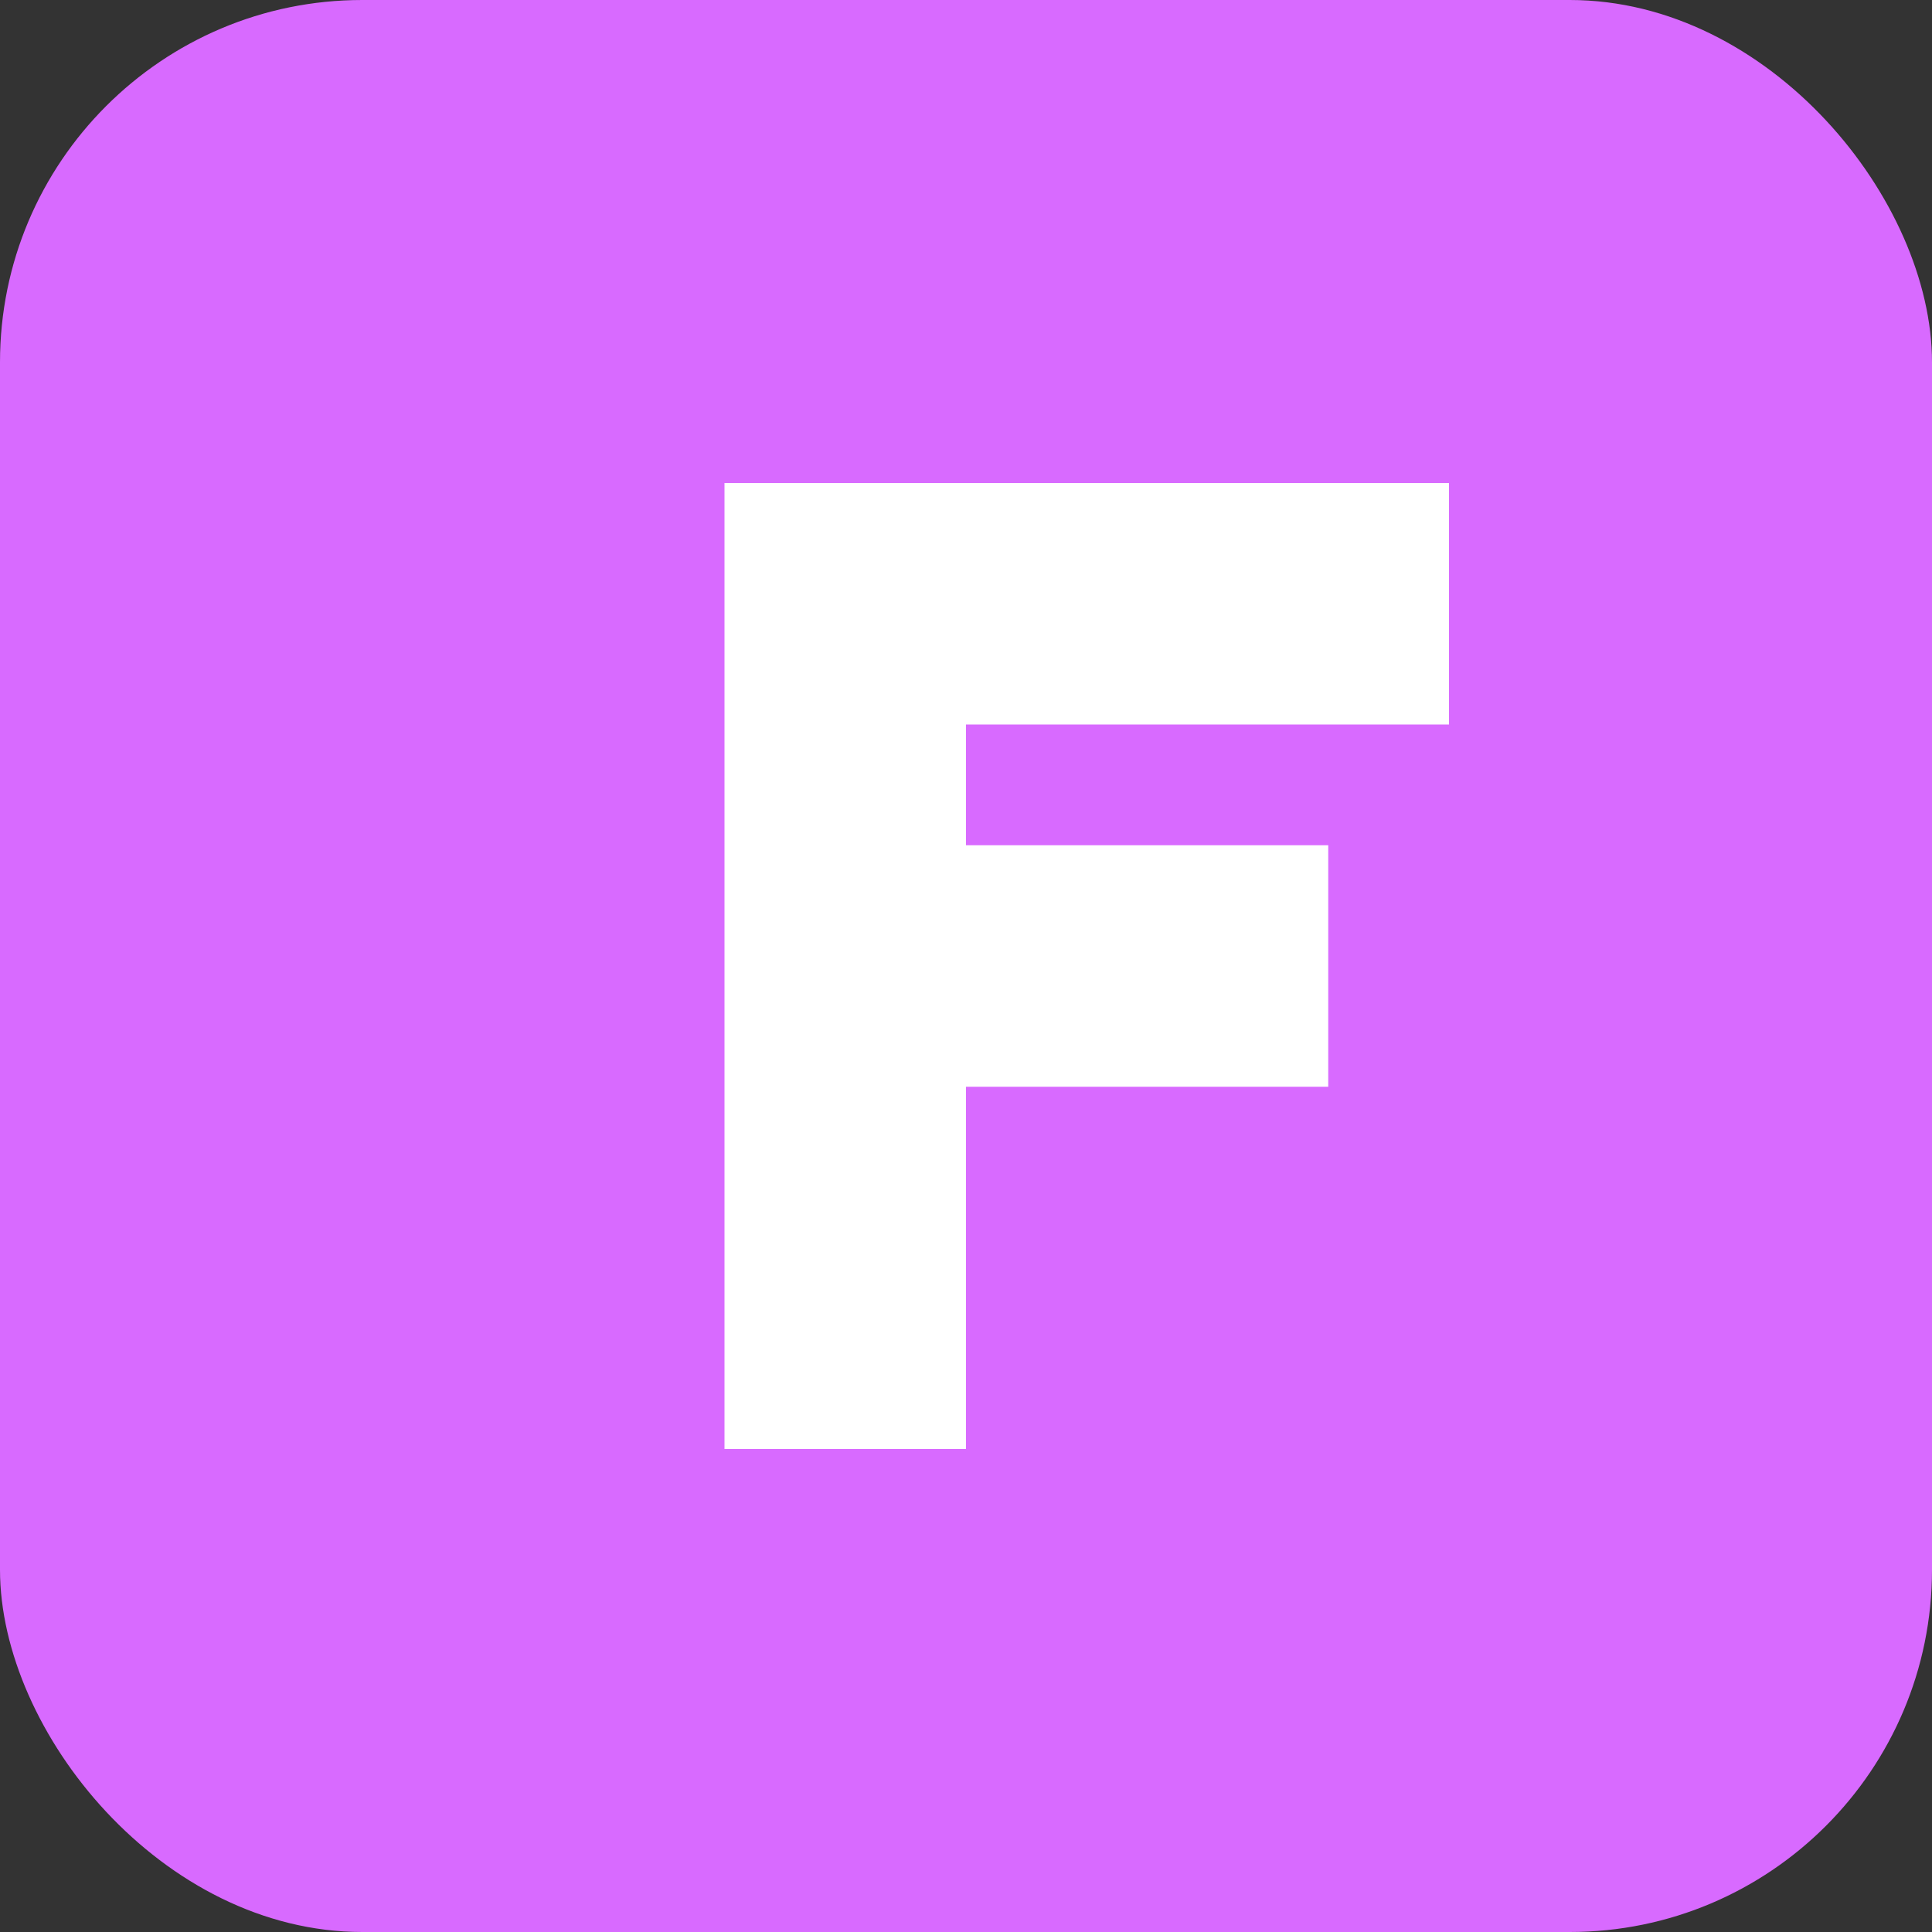
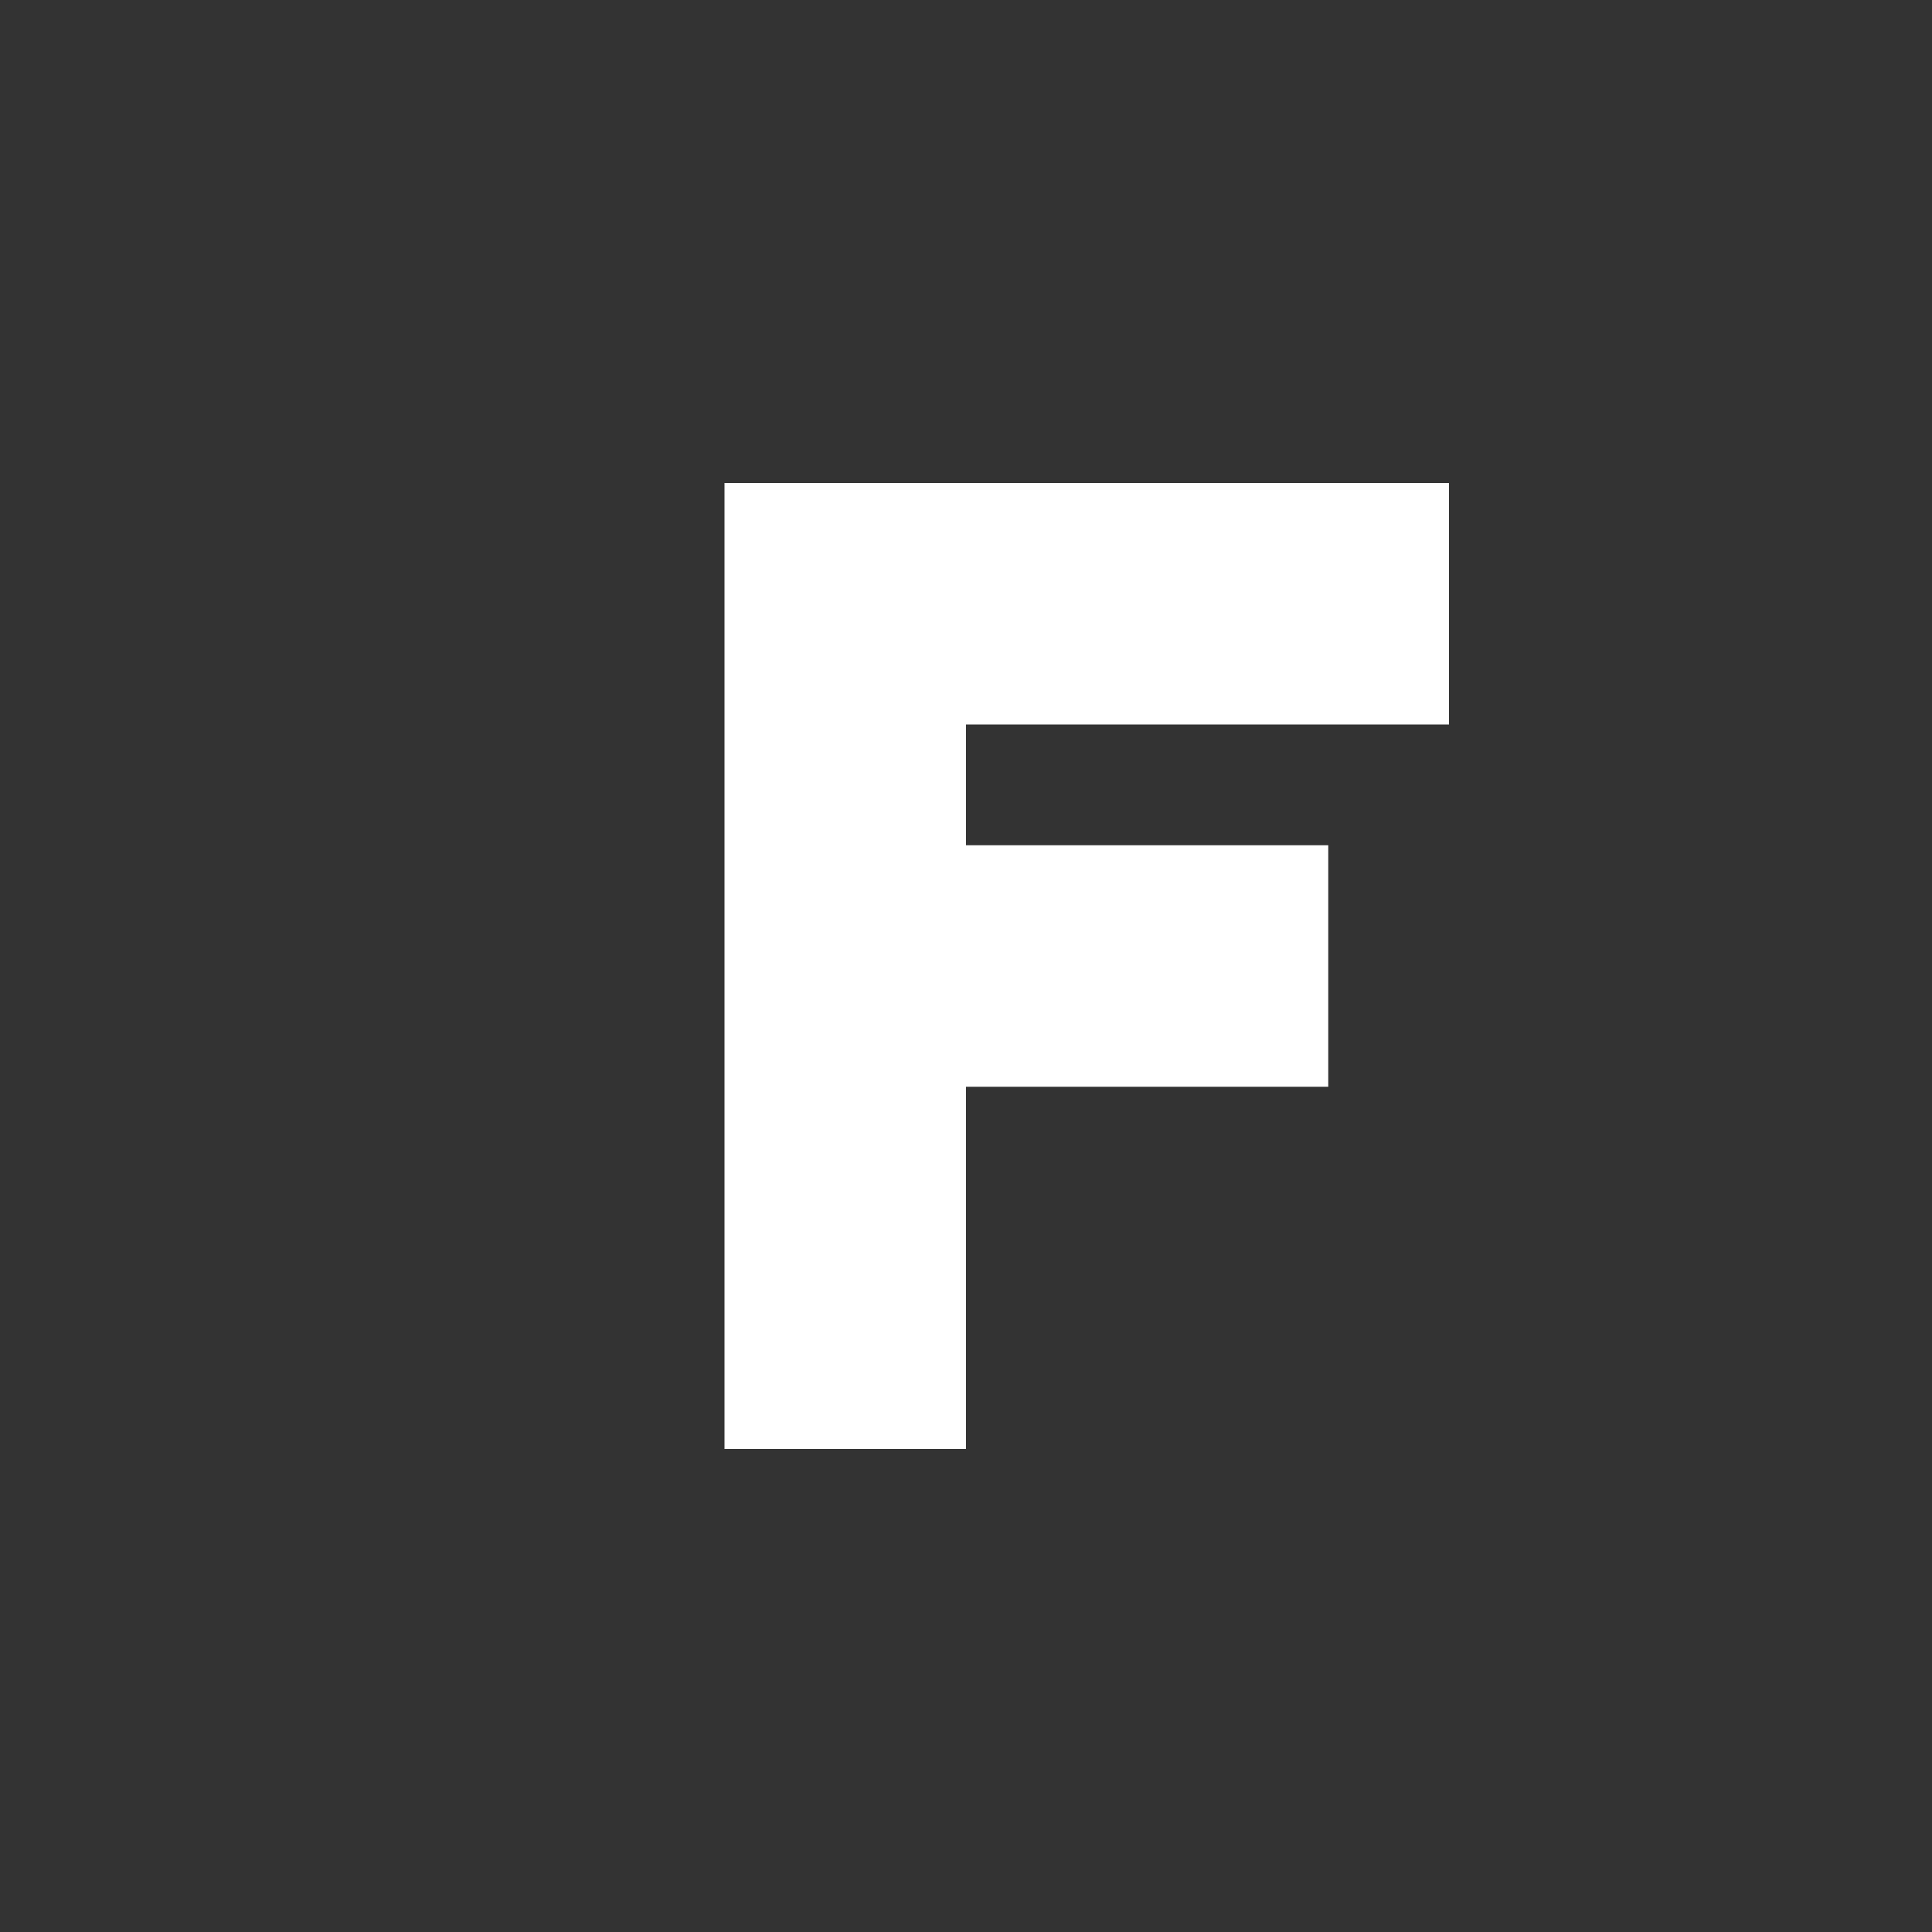
<svg xmlns="http://www.w3.org/2000/svg" width="32" height="32" viewBox="0 0 32 32">
  <rect x="0" y="0" width="32" height="32" fill="#333333" stroke="none" />
-   <rect width="32" height="32" rx="6" fill="#D86AFF" />
-   <path d="M8 8 L24 8 L24 12 L16 12 L16 14 L22 14 L22 18 L16 18 L16 24 L12 24 L12 8 L8 8" fill="#FFFFFF" />
+   <path d="M8 8 L24 8 L24 12 L16 12 L16 14 L22 14 L22 18 L16 18 L16 24 L12 24 L12 8 " fill="#FFFFFF" />
</svg>